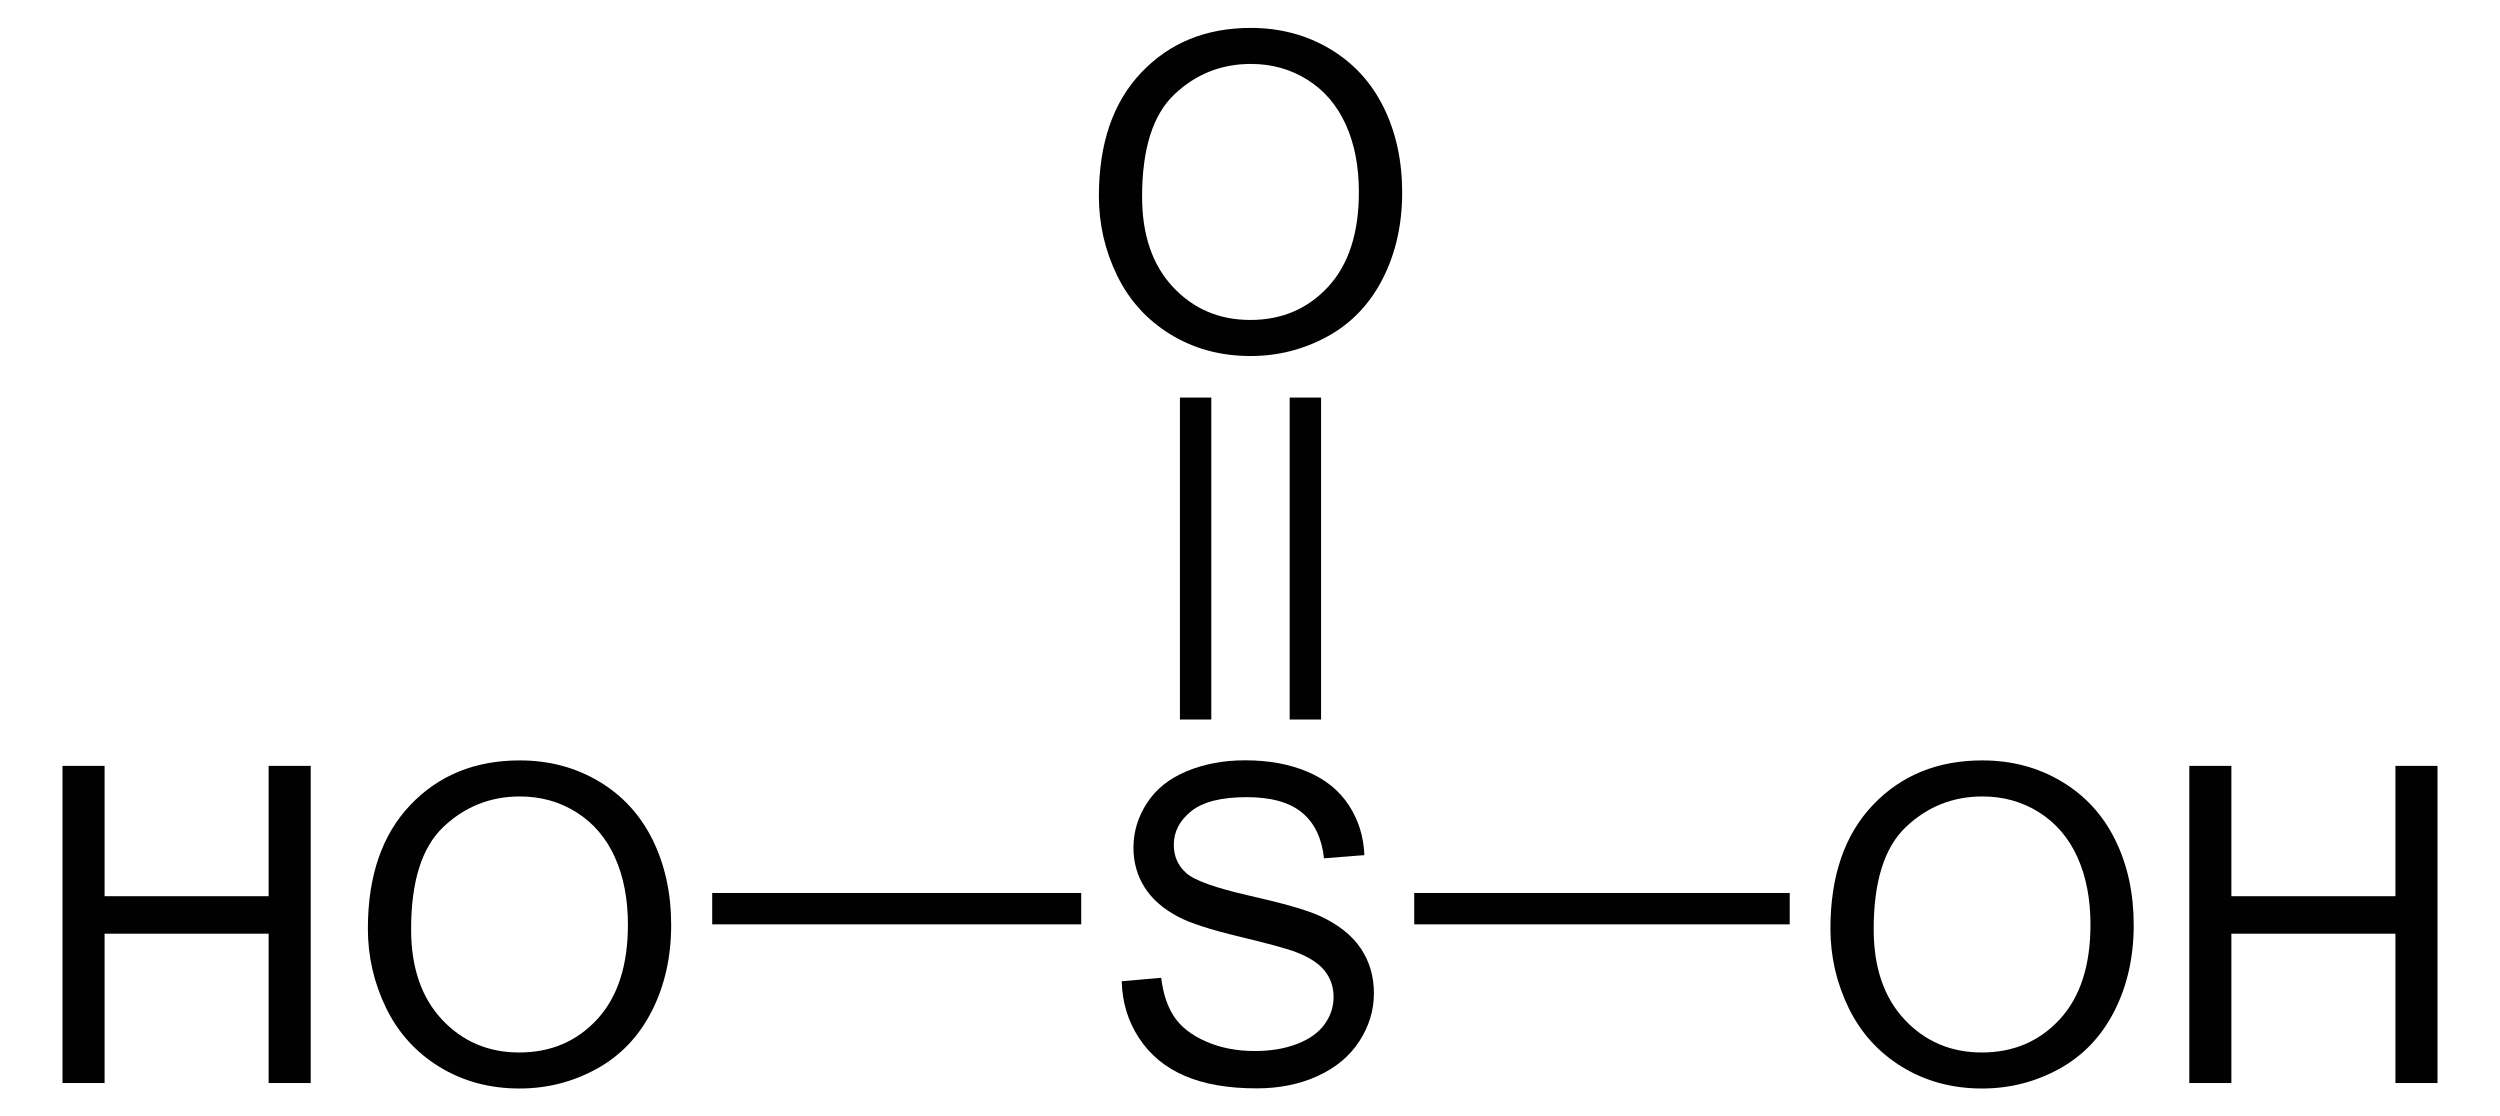
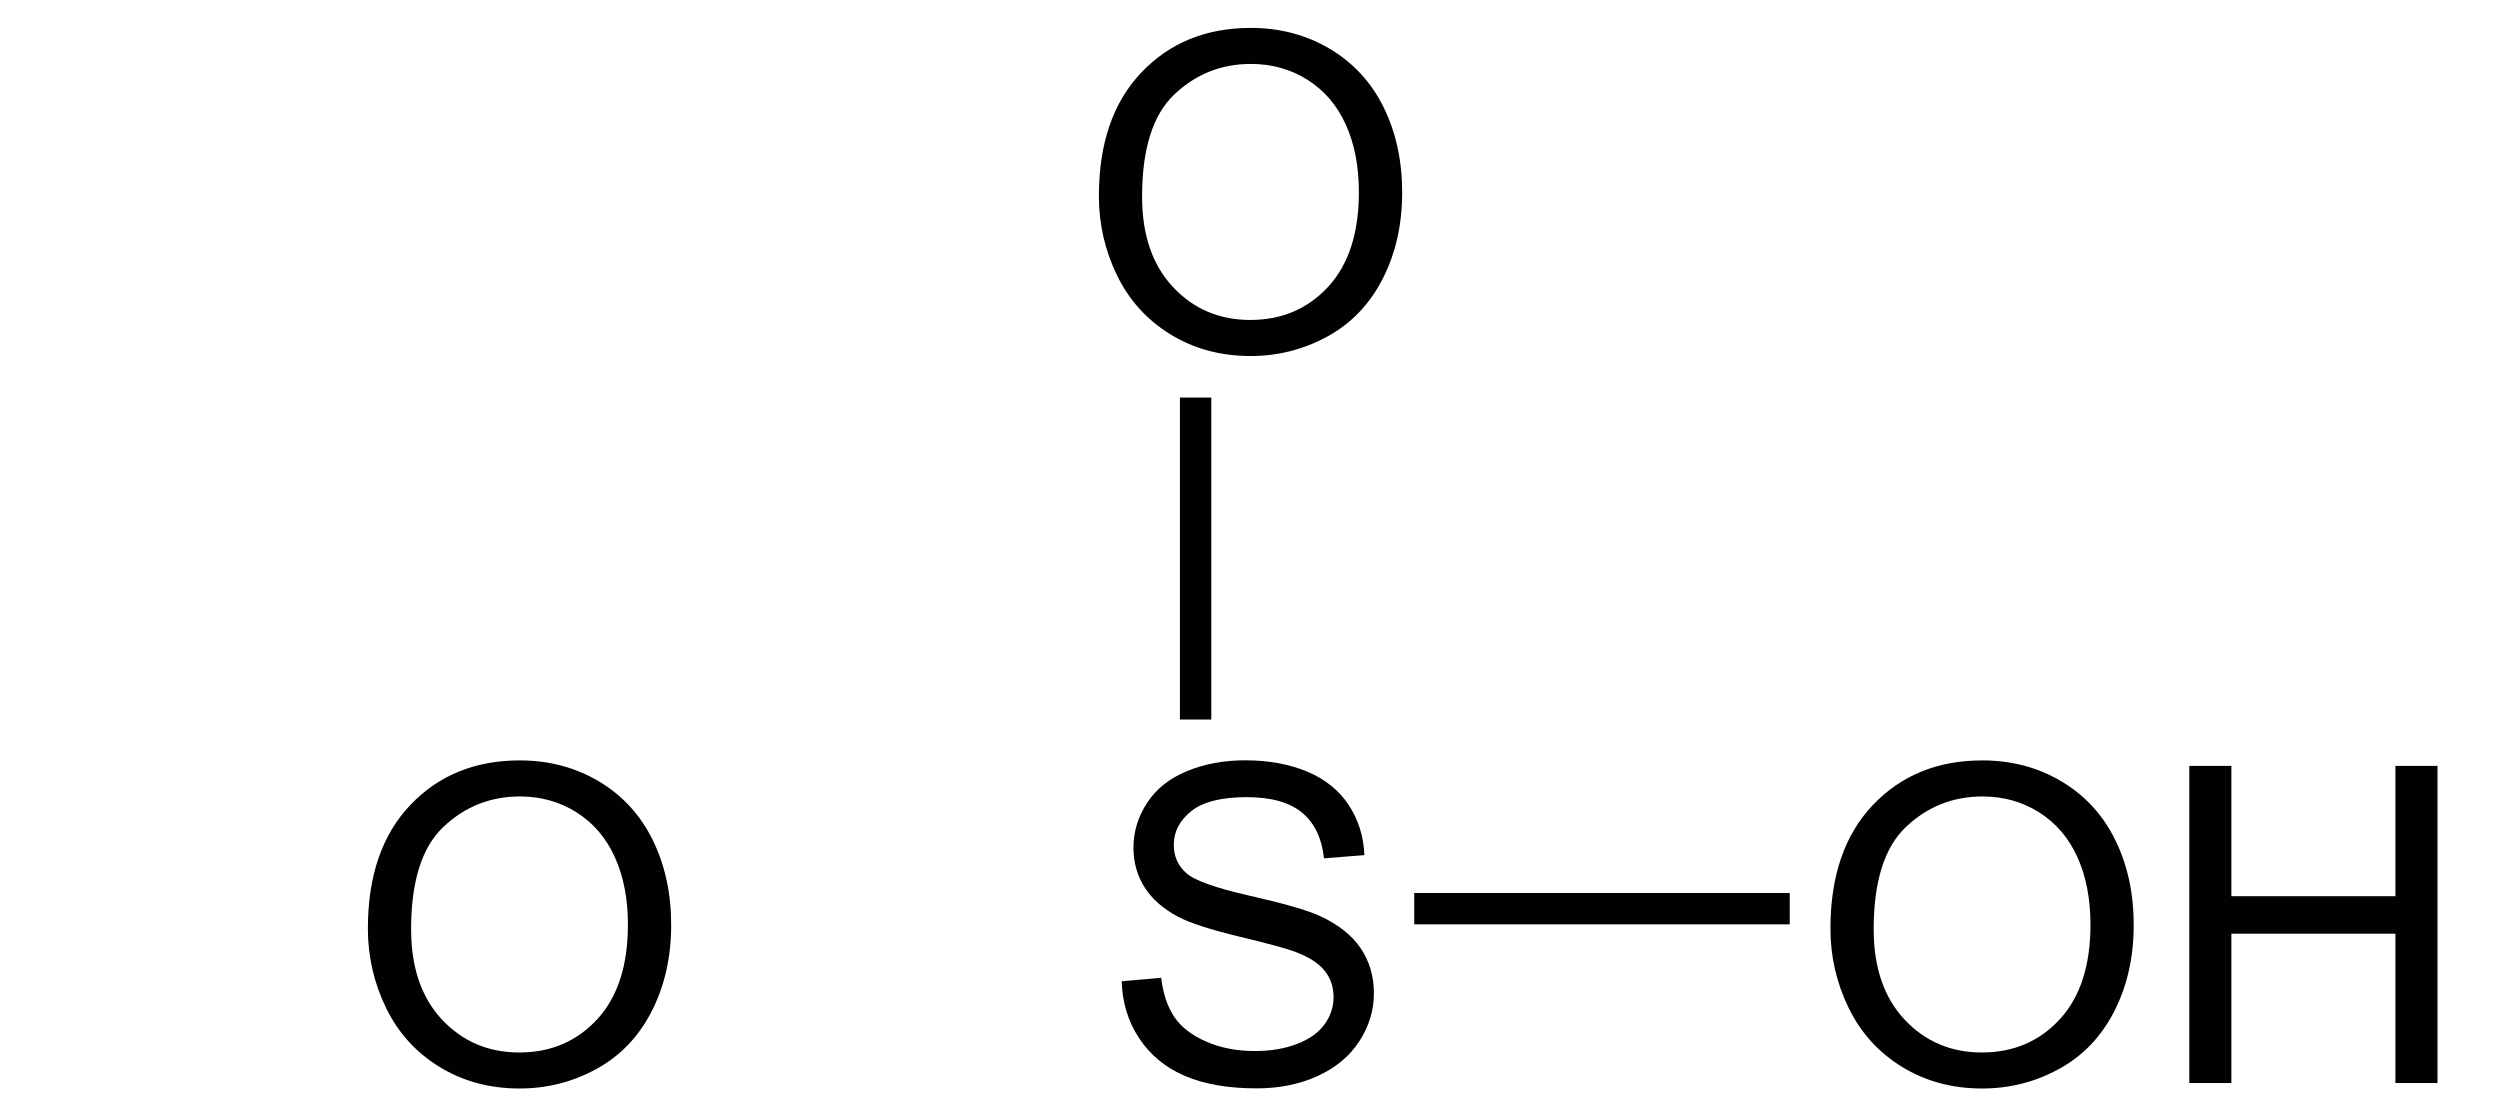
<svg xmlns="http://www.w3.org/2000/svg" xmlns:ns1="http://sodipodi.sourceforge.net/DTD/sodipodi-0.dtd" xmlns:ns2="http://www.inkscape.org/namespaces/inkscape" version="1.1" id="Layer_1" width="128.72" height="57.481" viewBox="0 0 128.72 57.481" style="overflow:visible;enable-background:new 0 0 128.72 57.481;" xml:space="preserve" ns1:version="0.32" ns2:version="0.44.1" ns1:docname="Schweflige Säure.svg" ns1:docbase="E:\Eigene Dateien">
  <defs id="defs14" />
  <ns1:namedview ns2:window-height="573" ns2:window-width="925" ns2:pageshadow="2" ns2:pageopacity="0.0" guidetolerance="10.0" gridtolerance="10.0" objecttolerance="10.0" borderopacity="1.0" bordercolor="#666666" pagecolor="#ffffff" id="base" ns2:zoom="6.5335612" ns2:cx="64.360001" ns2:cy="28.740499" ns2:window-x="22" ns2:window-y="22" ns2:current-layer="Layer_1" />
  <path style="fill:#010101" d="M 57.754,50.523 L 59.788,50.344 C 59.885,51.162 60.109,51.833 60.461,52.357 C 60.814,52.882 61.362,53.305 62.104,53.629 C 62.846,53.954 63.682,54.115 64.61,54.115 C 65.434,54.115 66.162,53.992 66.793,53.746 C 67.424,53.501 67.893,53.166 68.201,52.736 C 68.509,52.309 68.663,51.842 68.663,51.335 C 68.663,50.822 68.512,50.373 68.211,49.991 C 67.91,49.609 67.417,49.288 66.734,49.025 C 66.296,48.854 65.326,48.588 63.825,48.228 C 62.324,47.867 61.273,47.527 60.673,47.208 C 59.894,46.799 59.314,46.292 58.932,45.686 C 58.55,45.079 58.359,44.401 58.359,43.651 C 58.359,42.826 58.593,42.055 59.061,41.338 C 59.528,40.621 60.212,40.076 61.111,39.705 C 62.01,39.332 63.009,39.147 64.108,39.147 C 65.319,39.147 66.387,39.341 67.312,39.732 C 68.238,40.122 68.949,40.698 69.445,41.454 C 69.943,42.212 70.212,43.07 70.249,44.029 L 68.17,44.193 C 68.059,43.155 67.68,42.371 67.04,41.841 C 66.397,41.309 65.447,41.044 64.193,41.044 C 62.886,41.044 61.932,41.286 61.334,41.766 C 60.736,42.245 60.437,42.822 60.437,43.498 C 60.437,44.086 60.649,44.571 61.073,44.948 C 61.489,45.327 62.575,45.718 64.332,46.116 C 66.09,46.514 67.296,46.859 67.95,47.158 C 68.902,47.597 69.605,48.152 70.059,48.824 C 70.513,49.496 70.74,50.27 70.74,51.147 C 70.74,52.016 70.491,52.834 69.995,53.603 C 69.499,54.373 68.784,54.97 67.852,55.398 C 66.922,55.825 65.872,56.038 64.708,56.038 C 63.23,56.038 61.994,55.823 60.996,55.392 C 59.998,54.962 59.215,54.314 58.648,53.45 C 58.082,52.592 57.783,51.612 57.754,50.523 z " id="path27" />
-   <path style="fill:#010101" d="M 3.218,55.763 L 3.218,39.434 L 5.385,39.434 L 5.385,46.144 L 13.831,46.144 L 13.831,39.434 L 15.998,39.434 L 15.998,55.763 L 13.831,55.763 L 13.831,48.074 L 5.385,48.074 L 5.385,55.763 L 3.218,55.763 z " id="path31" />
  <path style="fill:#010101" d="M 18.941,47.814 C 18.941,45.105 19.668,42.983 21.124,41.451 C 22.579,39.919 24.458,39.152 26.76,39.152 C 28.268,39.152 29.626,39.512 30.836,40.232 C 32.047,40.952 32.969,41.956 33.605,43.245 C 34.239,44.533 34.557,45.994 34.557,47.626 C 34.557,49.28 34.222,50.763 33.554,52.069 C 32.886,53.376 31.939,54.365 30.714,55.037 C 29.488,55.709 28.167,56.045 26.749,56.045 C 25.211,56.045 23.838,55.673 22.627,54.932 C 21.417,54.19 20.5,53.176 19.876,51.892 C 19.253,50.607 18.941,49.248 18.941,47.814 z M 21.167,47.844 C 21.167,49.81 21.696,51.36 22.755,52.493 C 23.813,53.624 25.141,54.19 26.737,54.19 C 28.364,54.19 29.702,53.618 30.754,52.475 C 31.804,51.332 32.33,49.71 32.33,47.61 C 32.33,46.283 32.106,45.122 31.656,44.131 C 31.207,43.14 30.549,42.372 29.684,41.826 C 28.819,41.281 27.848,41.008 26.771,41.008 C 25.242,41.008 23.925,41.535 22.822,42.583 C 21.719,43.633 21.167,45.387 21.167,47.844 z " id="path33" />
-   <path style="fill:#010101" d="M 36.67,45.978 L 55.67,45.978 L 55.67,47.593 L 36.67,47.593 L 36.67,45.978 z " id="rect35" />
  <path style="fill:#010101" d="M 94.245,47.814 C 94.245,45.105 94.973,42.983 96.428,41.451 C 97.884,39.919 99.764,39.152 102.065,39.152 C 103.573,39.152 104.932,39.512 106.141,40.232 C 107.351,40.952 108.275,41.956 108.909,43.245 C 109.544,44.534 109.861,45.994 109.861,47.626 C 109.861,49.28 109.527,50.763 108.859,52.069 C 108.191,53.376 107.245,54.365 106.018,55.037 C 104.794,55.709 103.472,56.045 102.053,56.045 C 100.517,56.045 99.143,55.673 97.932,54.932 C 96.723,54.19 95.806,53.176 95.181,51.892 C 94.558,50.607 94.245,49.248 94.245,47.814 z M 96.472,47.844 C 96.472,49.81 97.001,51.36 98.06,52.493 C 99.118,53.624 100.447,54.19 102.042,54.19 C 103.668,54.19 105.007,53.618 106.059,52.475 C 107.109,51.332 107.634,49.71 107.634,47.61 C 107.634,46.283 107.41,45.122 106.961,44.131 C 106.511,43.14 105.855,42.372 104.989,41.826 C 104.124,41.281 103.152,41.008 102.077,41.008 C 100.547,41.008 99.231,41.535 98.128,42.583 C 97.024,43.633 96.472,45.387 96.472,47.844 z " id="path39" />
  <path style="fill:#010101" d="M 112.723,55.763 L 112.723,39.434 L 114.889,39.434 L 114.889,46.144 L 123.336,46.144 L 123.336,39.434 L 125.502,39.434 L 125.502,55.763 L 123.336,55.763 L 123.336,48.074 L 114.889,48.074 L 114.889,55.763 L 112.723,55.763 z " id="path41" />
  <path style="fill:#010101" d="M 72.816,45.978 L 92.149,45.978 L 92.149,47.593 L 72.816,47.593 L 72.816,45.978 z " id="rect43" />
  <path style="fill:#010101" d="M 56.579,10.1 C 56.579,7.39 57.306,5.269 58.762,3.736 C 60.217,2.204 62.096,1.437 64.398,1.437 C 65.906,1.437 67.265,1.797 68.474,2.517 C 69.684,3.237 70.607,4.241 71.243,5.53 C 71.877,6.818 72.195,8.28 72.195,9.911 C 72.195,11.566 71.86,13.048 71.192,14.354 C 70.524,15.661 69.577,16.65 68.352,17.322 C 67.126,17.994 65.804,18.331 64.387,18.331 C 62.849,18.331 61.476,17.959 60.266,17.217 C 59.055,16.476 58.138,15.461 57.514,14.178 C 56.89,12.892 56.579,11.533 56.579,10.1 z M 58.804,10.127 C 58.804,12.093 59.334,13.643 60.392,14.776 C 61.45,15.907 62.778,16.474 64.374,16.474 C 66.001,16.474 67.339,15.901 68.391,14.758 C 69.441,13.615 69.966,11.993 69.966,9.893 C 69.966,8.566 69.743,7.406 69.292,6.415 C 68.843,5.424 68.187,4.655 67.321,4.109 C 66.456,3.565 65.485,3.292 64.408,3.292 C 62.879,3.292 61.562,3.818 60.459,4.867 C 59.356,5.917 58.804,7.672 58.804,10.127 z " id="path47" />
  <path style="fill:#010101" d="M 60.752,20.47 L 62.367,20.47 L 62.367,37.047 L 60.752,37.047 L 60.752,20.47 z " id="rect49" />
-   <path style="fill:#010101" d="M 66.403,20.47 L 68.019,20.47 L 68.019,37.047 L 66.403,37.047 L 66.403,20.47 z " id="rect51" />
</svg>